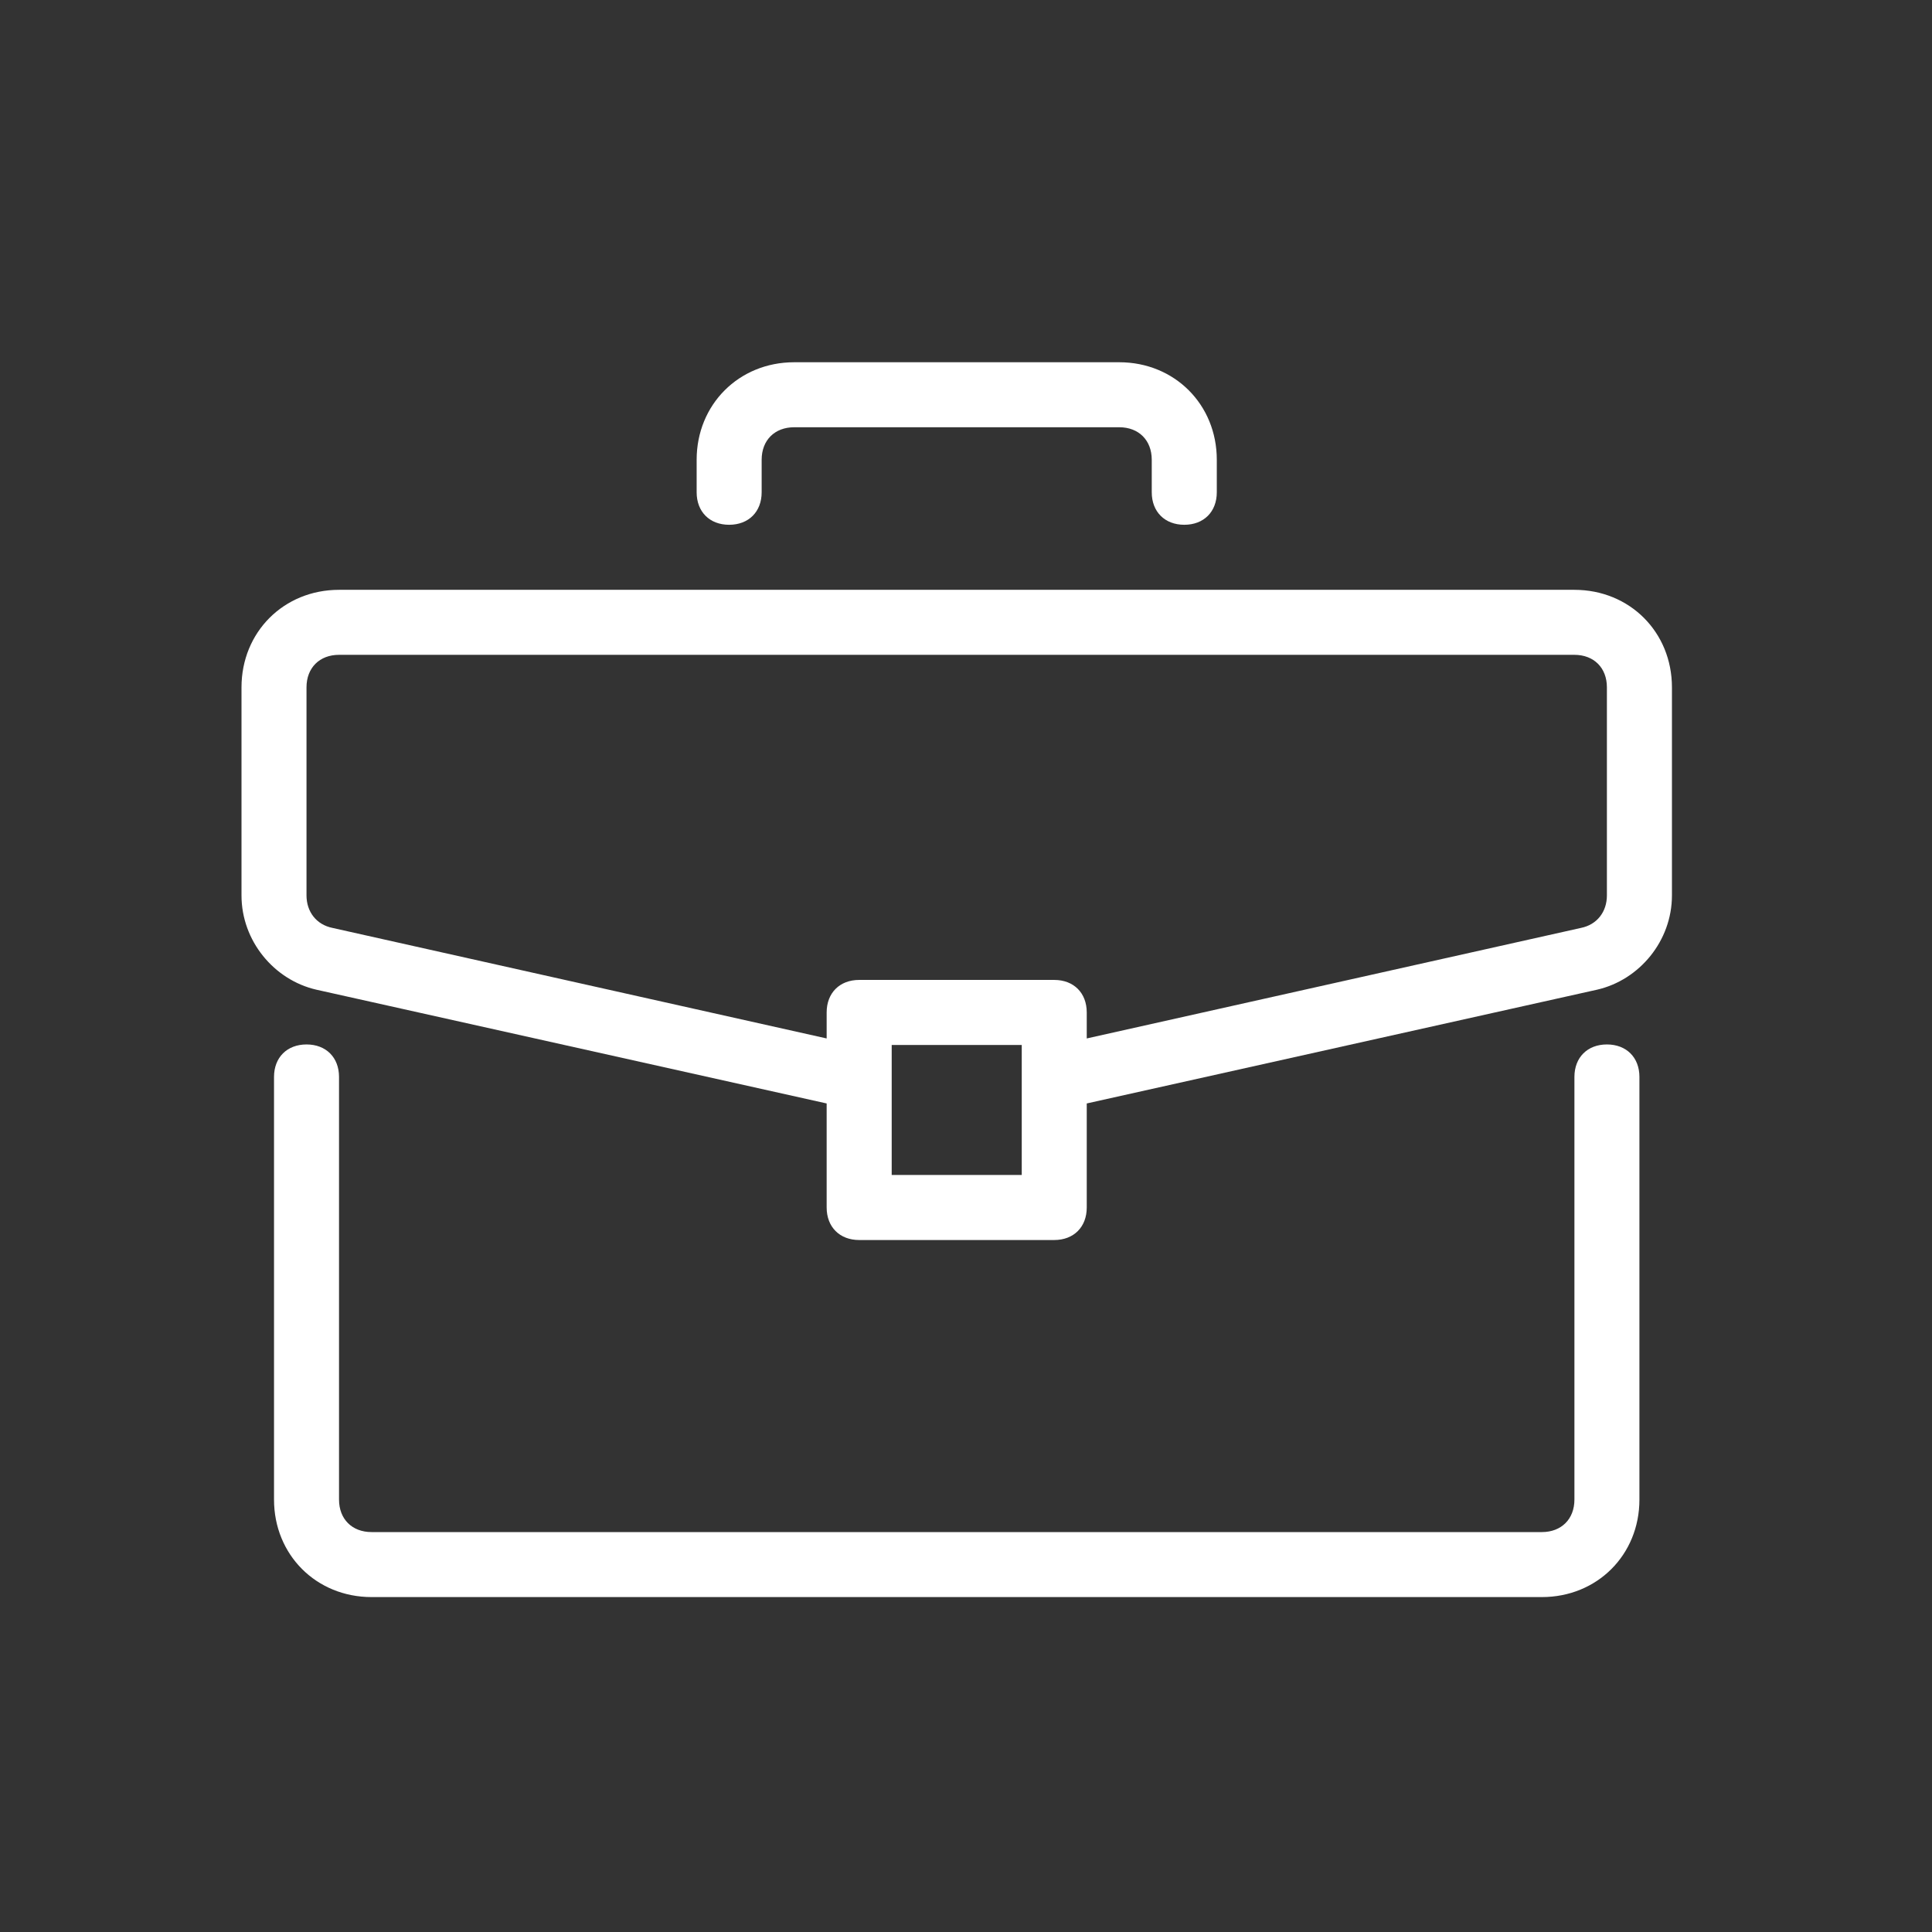
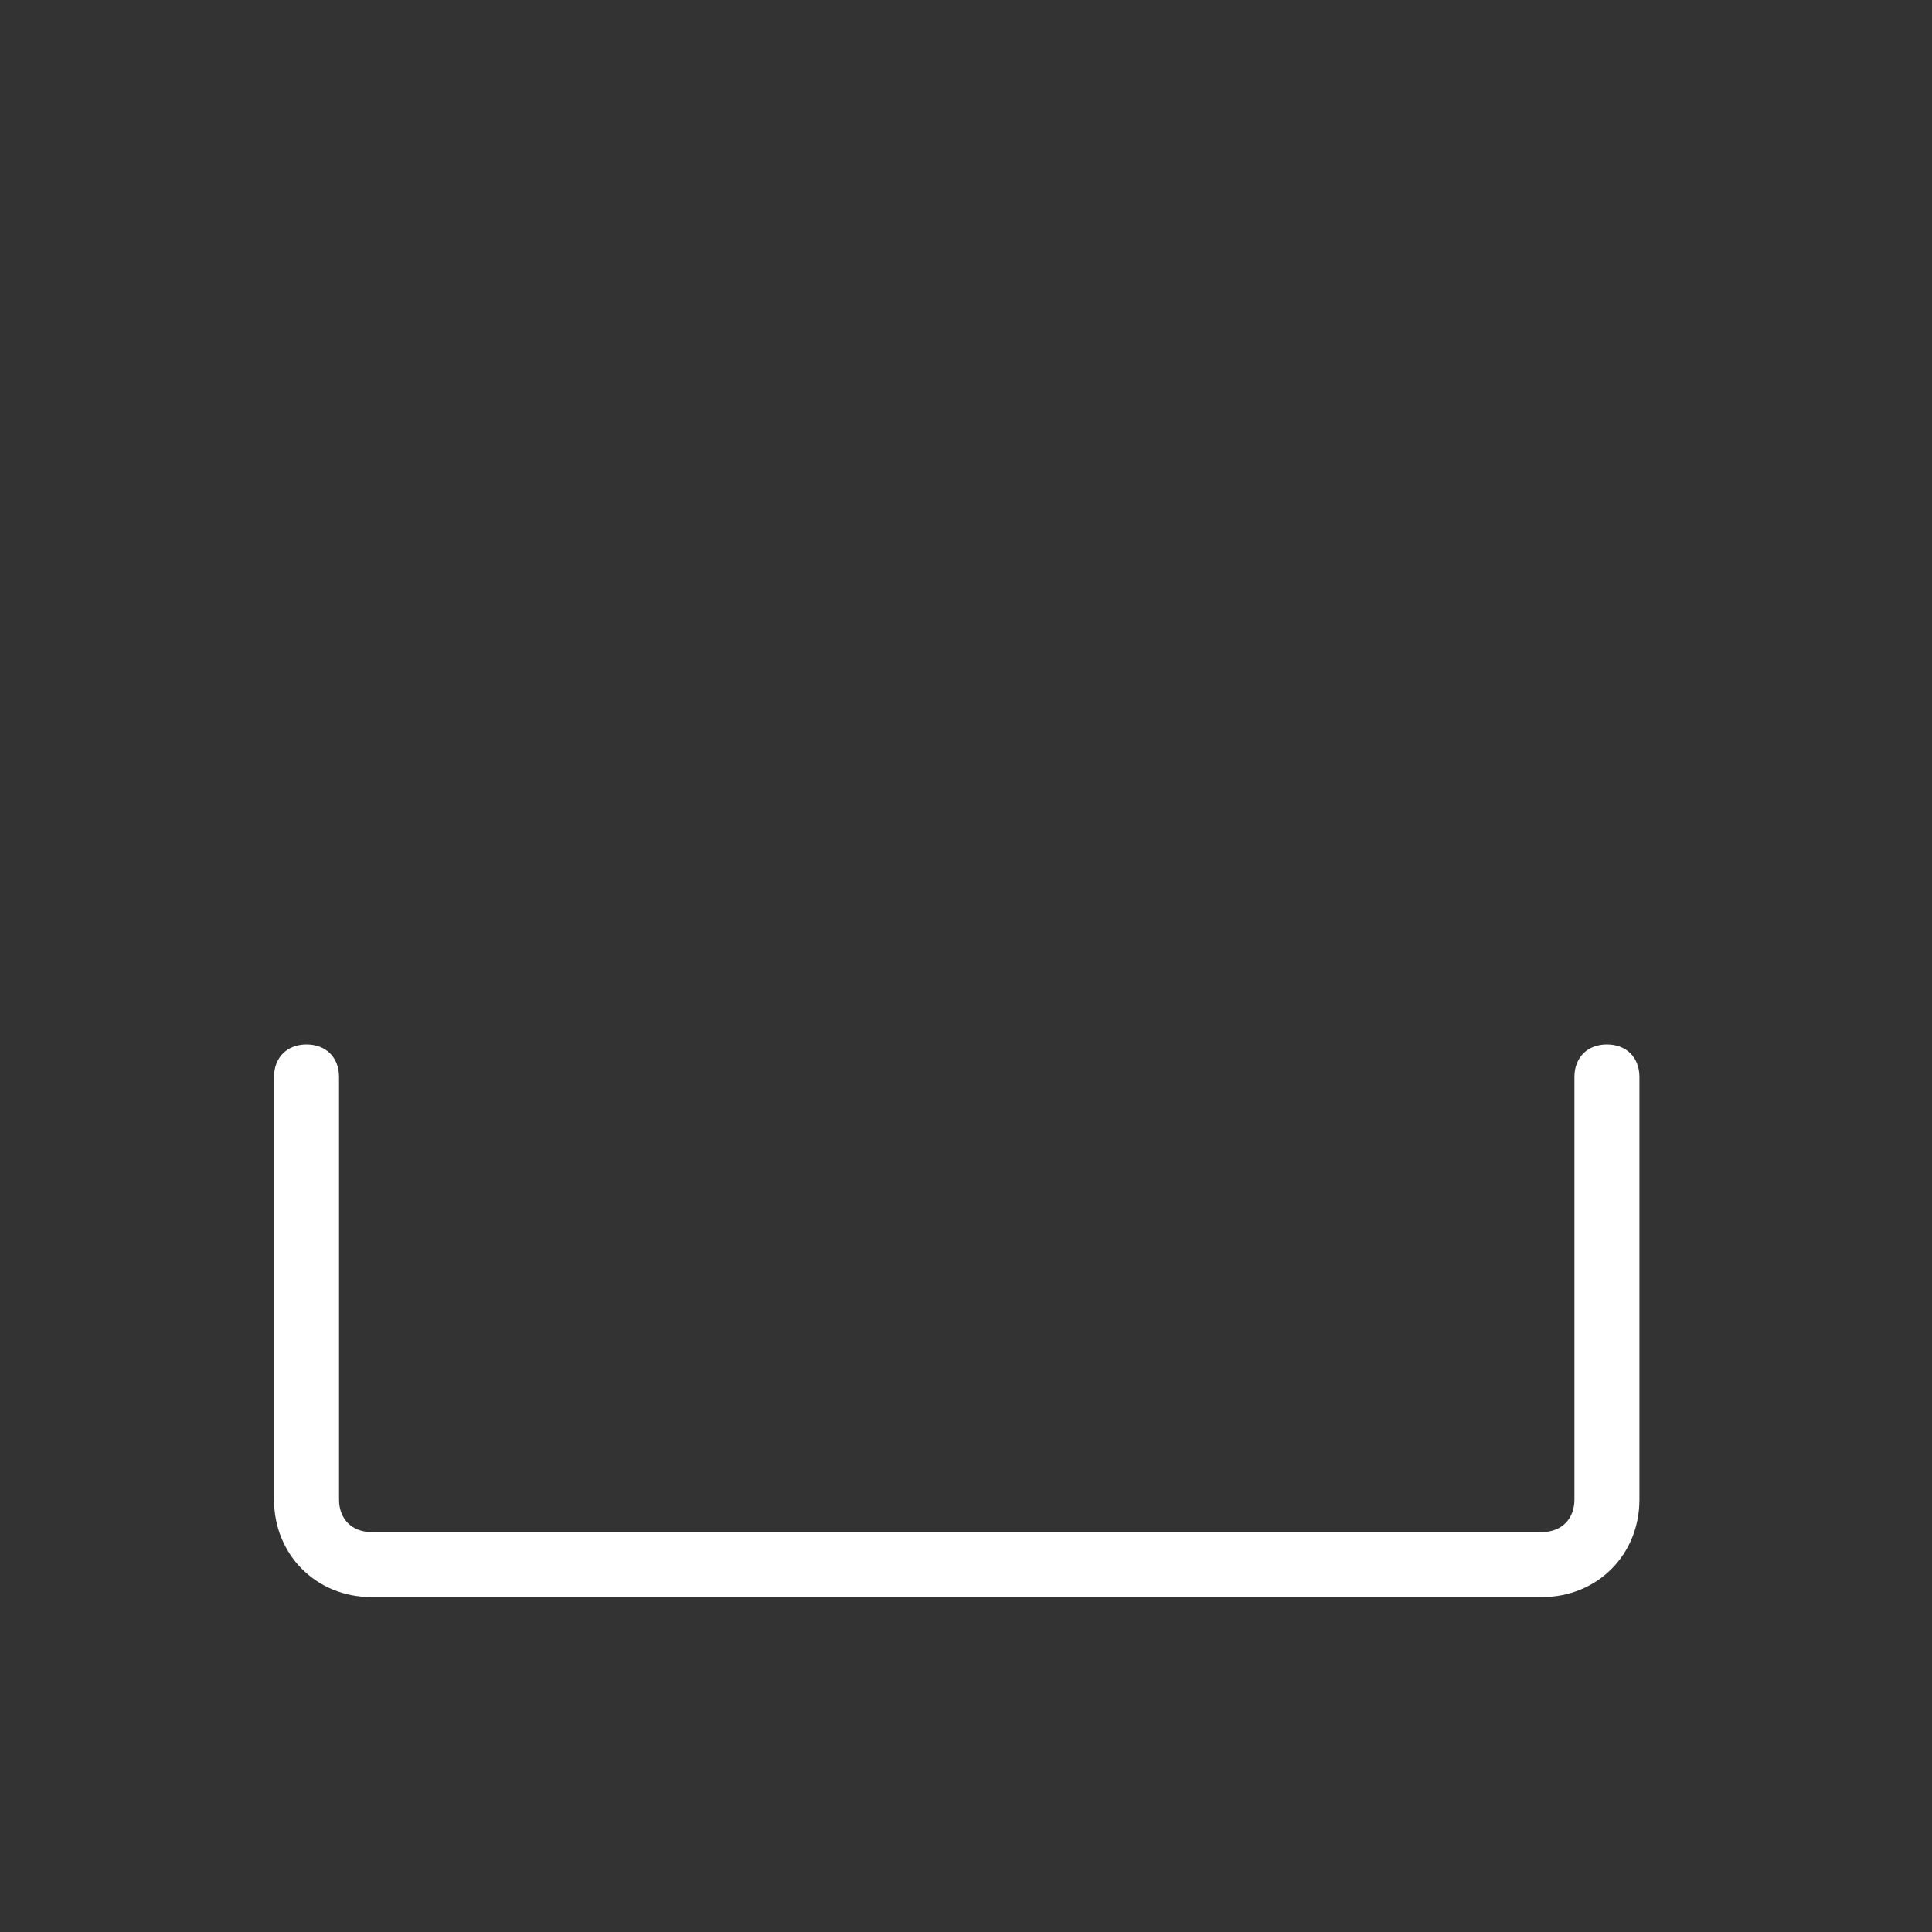
<svg xmlns="http://www.w3.org/2000/svg" width="48" height="48" viewBox="0 0 48 48" fill="none">
  <rect x="0" y="0" width="48" height="48" fill="#333333" stroke="none" />
  <path d="M39.923 25.949C39.439 25.949 39.116 26.272 39.116 26.756V37.257C39.116 37.741 38.792 38.064 38.308 38.064H9.231C8.746 38.064 8.423 37.741 8.423 37.257V26.756C8.423 26.272 8.1 25.949 7.616 25.949C7.131 25.949 6.808 26.272 6.808 26.756V37.257C6.808 38.63 7.858 39.679 9.231 39.679H38.308C39.681 39.679 40.731 38.63 40.731 37.257V26.756C40.731 26.272 40.408 25.949 39.923 25.949Z" fill="white" />
-   <path d="M39.115 14.654H8.423C7.05 14.654 6 15.704 6 17.077V22.246C6 23.377 6.808 24.346 7.858 24.588L20.538 27.415V30C20.538 30.485 20.862 30.808 21.346 30.808H26.192C26.677 30.808 27 30.485 27 30V27.415L39.681 24.588C40.731 24.346 41.539 23.377 41.539 22.246V17.077C41.539 15.704 40.489 14.654 39.115 14.654ZM25.385 29.192H22.154V25.962H25.385V29.192ZM39.923 22.246C39.923 22.65 39.681 22.973 39.277 23.054L27 25.8V25.154C27 24.669 26.677 24.346 26.192 24.346H21.346C20.862 24.346 20.538 24.669 20.538 25.154V25.8L8.262 23.054C7.858 22.973 7.615 22.65 7.615 22.246V17.077C7.615 16.592 7.939 16.269 8.423 16.269H39.115C39.6 16.269 39.923 16.592 39.923 17.077V22.246ZM27.808 9H19.731C18.358 9 17.308 10.05 17.308 11.423V12.231C17.308 12.715 17.631 13.038 18.115 13.038C18.6 13.038 18.923 12.715 18.923 12.231V11.423C18.923 10.938 19.246 10.615 19.731 10.615H27.808C28.292 10.615 28.615 10.938 28.615 11.423V12.231C28.615 12.715 28.939 13.038 29.423 13.038C29.908 13.038 30.231 12.715 30.231 12.231V11.423C30.231 10.05 29.181 9 27.808 9Z" fill="white" />
</svg>